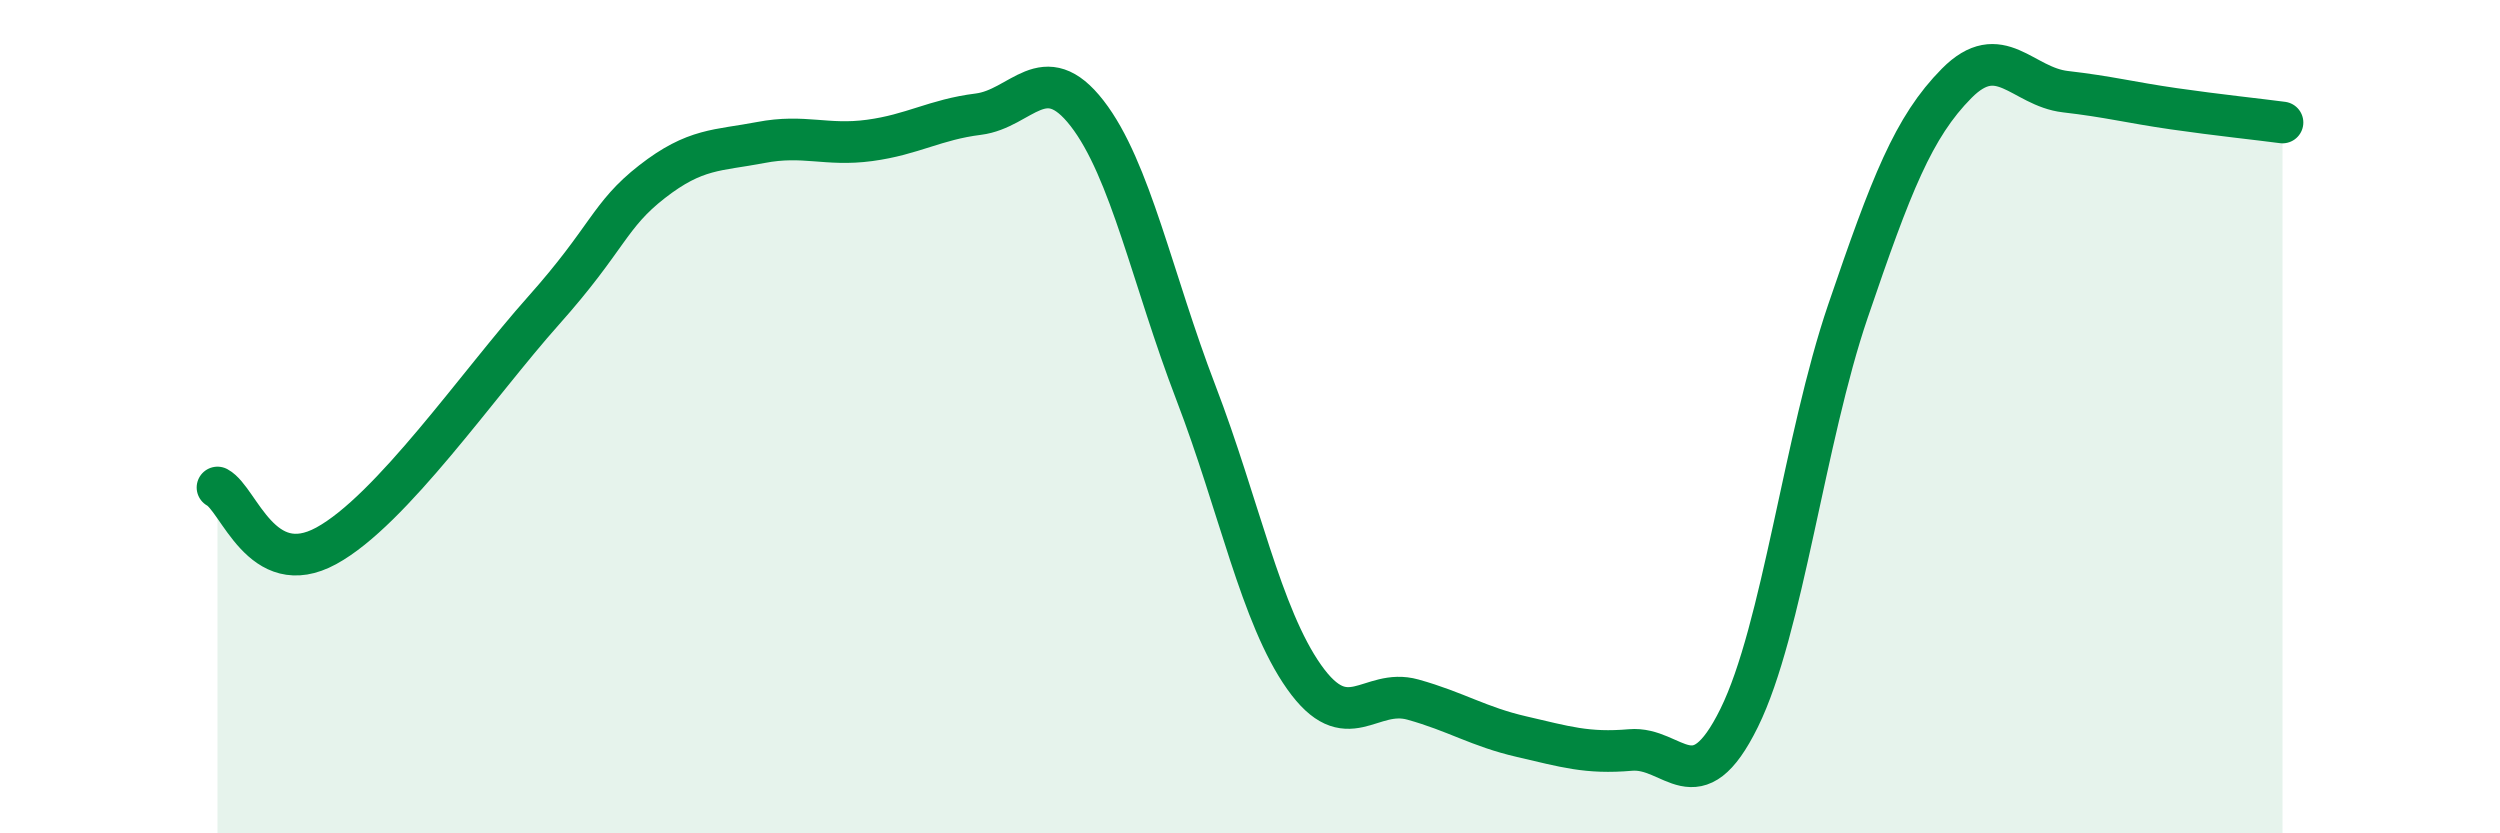
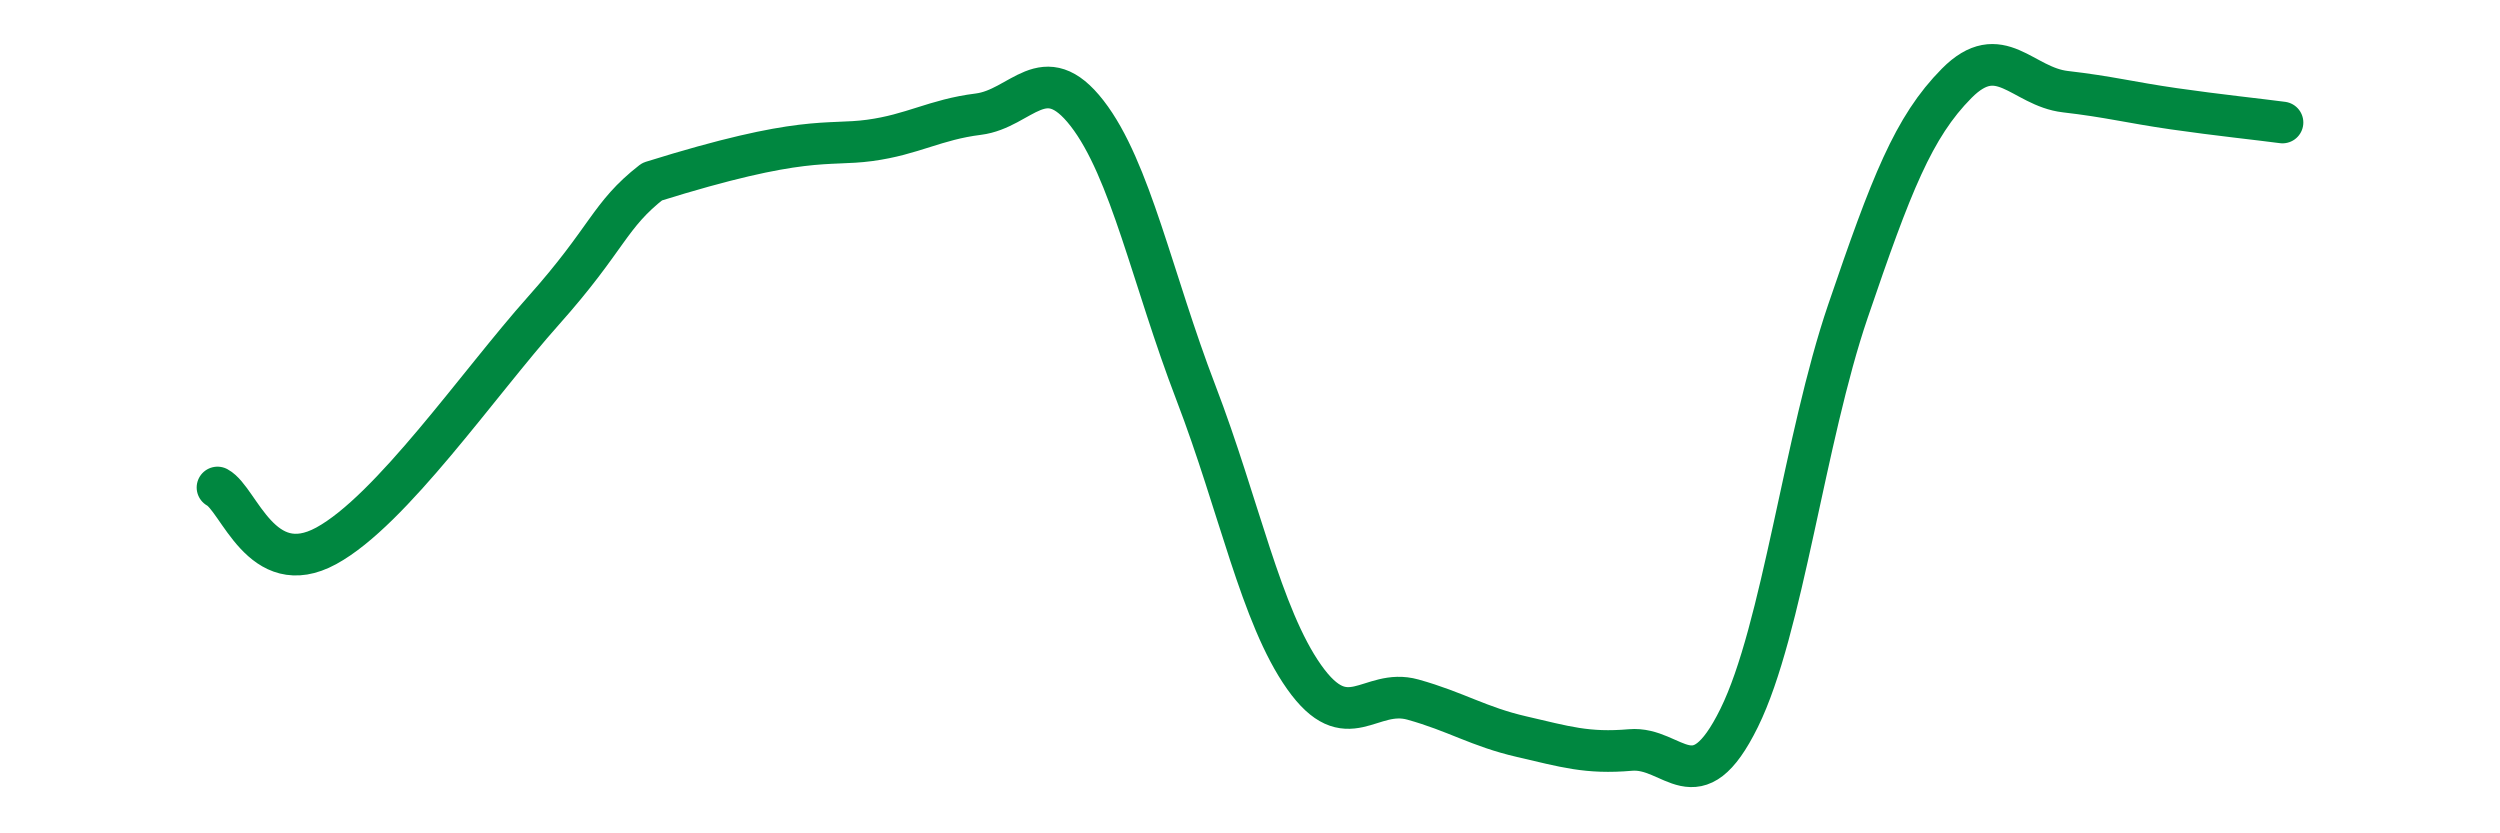
<svg xmlns="http://www.w3.org/2000/svg" width="60" height="20" viewBox="0 0 60 20">
-   <path d="M 5.22,11.7 C 5.74,11.98 6.27,13.95 7.83,13.1 C 9.39,12.25 11.48,9.21 13.04,7.46 C 14.6,5.71 14.61,5.17 15.65,4.36 C 16.69,3.55 17.22,3.62 18.26,3.42 C 19.3,3.22 19.83,3.51 20.87,3.37 C 21.91,3.23 22.44,2.87 23.48,2.74 C 24.52,2.61 25.05,1.38 26.09,2.72 C 27.13,4.06 27.66,6.71 28.7,9.42 C 29.74,12.13 30.26,14.78 31.3,16.25 C 32.34,17.72 32.87,16.5 33.91,16.79 C 34.95,17.08 35.48,17.44 36.52,17.68 C 37.56,17.92 38.09,18.09 39.13,18 C 40.17,17.91 40.7,19.34 41.74,17.23 C 42.78,15.12 43.31,10.52 44.35,7.47 C 45.39,4.42 45.92,3.05 46.96,2 C 48,0.95 48.53,2.08 49.57,2.2 C 50.61,2.32 51.13,2.46 52.17,2.61 C 53.21,2.76 54.26,2.87 54.78,2.94L54.78 20L5.22 20Z" fill="#008740" opacity="0.1" stroke-linecap="round" stroke-linejoin="round" />
-   <path d="M 5.22,11.7 C 5.74,11.98 6.27,13.95 7.83,13.1 C 9.39,12.25 11.48,9.21 13.04,7.46 C 14.6,5.71 14.61,5.17 15.65,4.36 C 16.69,3.55 17.22,3.62 18.26,3.42 C 19.3,3.22 19.83,3.51 20.87,3.37 C 21.91,3.23 22.44,2.87 23.48,2.74 C 24.52,2.61 25.05,1.38 26.09,2.72 C 27.13,4.06 27.66,6.71 28.7,9.42 C 29.74,12.13 30.26,14.78 31.3,16.25 C 32.34,17.72 32.87,16.5 33.91,16.79 C 34.95,17.08 35.48,17.44 36.52,17.68 C 37.56,17.92 38.09,18.09 39.13,18 C 40.17,17.91 40.7,19.34 41.74,17.23 C 42.78,15.12 43.31,10.52 44.35,7.47 C 45.39,4.42 45.92,3.05 46.96,2 C 48,0.95 48.53,2.08 49.57,2.2 C 50.61,2.32 51.13,2.46 52.17,2.61 C 53.21,2.76 54.26,2.87 54.78,2.94" stroke="#008740" stroke-width="1" fill="none" stroke-linecap="round" stroke-linejoin="round" />
+   <path d="M 5.22,11.7 C 5.74,11.98 6.27,13.95 7.83,13.1 C 9.39,12.25 11.48,9.21 13.04,7.46 C 14.6,5.71 14.61,5.17 15.65,4.36 C 19.3,3.22 19.83,3.51 20.87,3.37 C 21.91,3.23 22.44,2.87 23.48,2.74 C 24.52,2.61 25.05,1.38 26.09,2.72 C 27.13,4.06 27.66,6.71 28.7,9.42 C 29.74,12.13 30.26,14.78 31.3,16.25 C 32.34,17.72 32.87,16.5 33.91,16.79 C 34.95,17.08 35.48,17.44 36.52,17.68 C 37.56,17.92 38.09,18.09 39.13,18 C 40.17,17.91 40.7,19.34 41.74,17.23 C 42.78,15.12 43.31,10.52 44.35,7.47 C 45.39,4.42 45.92,3.05 46.96,2 C 48,0.95 48.53,2.08 49.57,2.2 C 50.61,2.32 51.13,2.46 52.17,2.61 C 53.21,2.76 54.26,2.87 54.78,2.94" stroke="#008740" stroke-width="1" fill="none" stroke-linecap="round" stroke-linejoin="round" />
</svg>